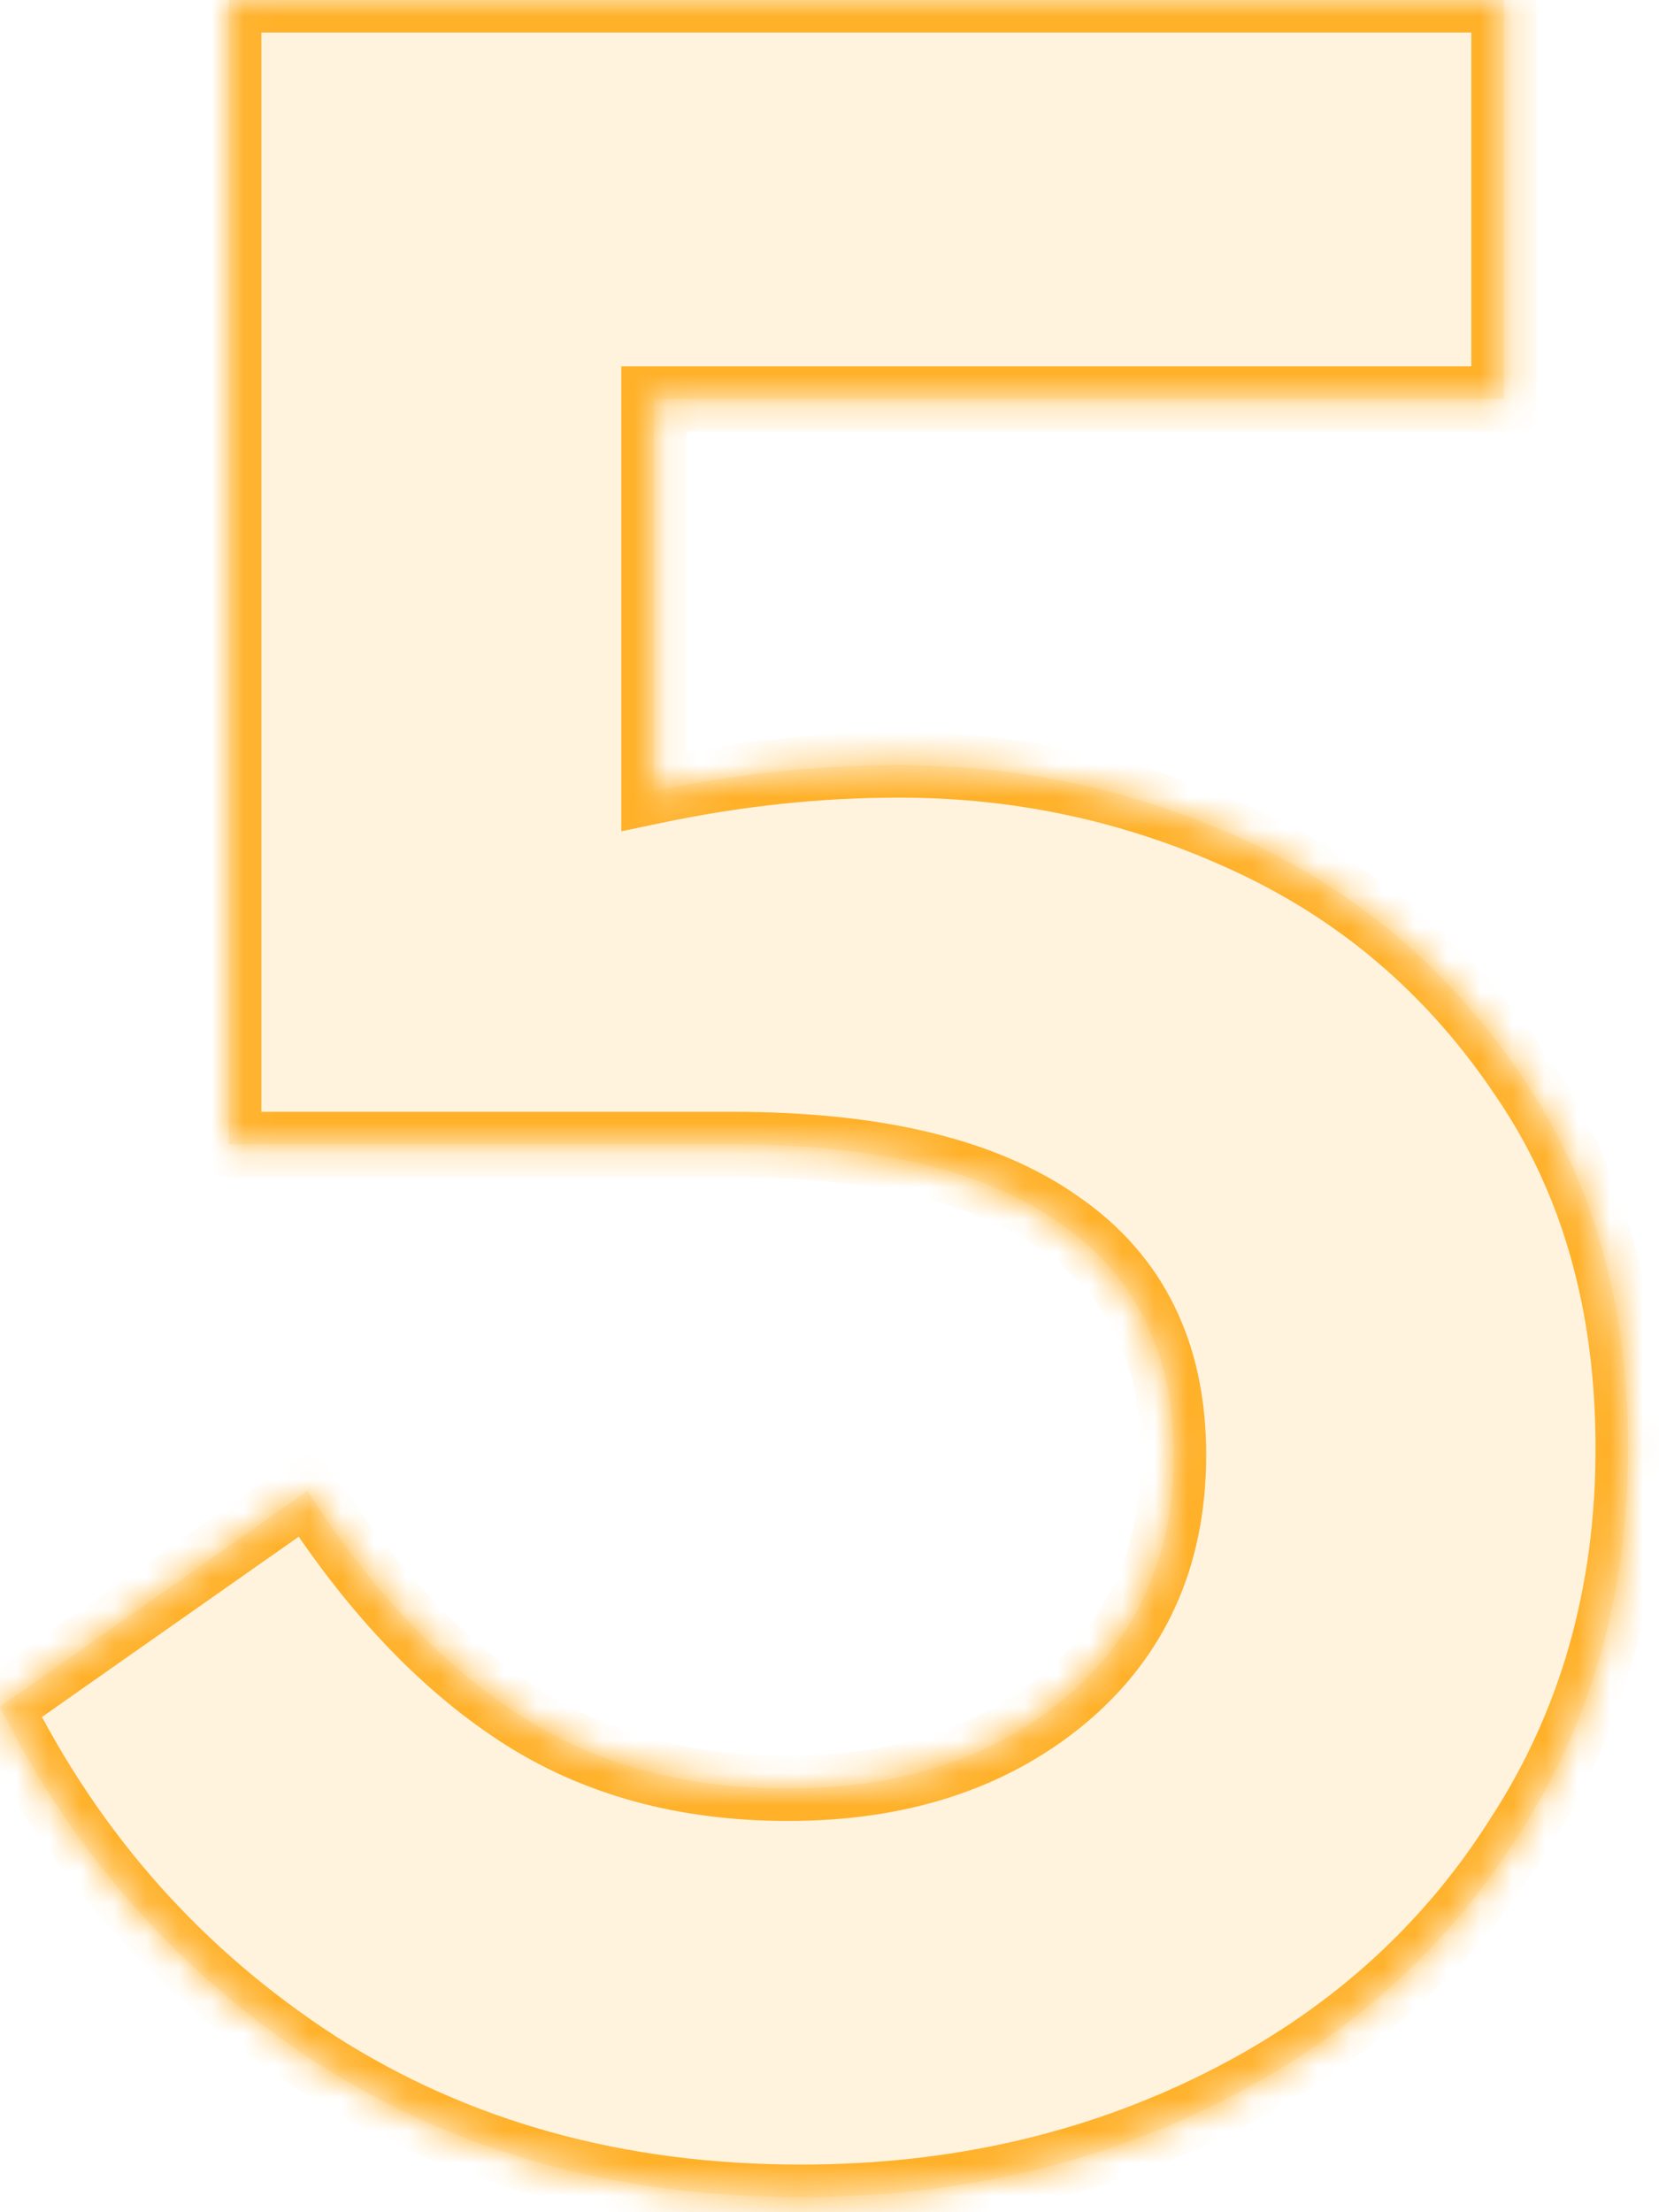
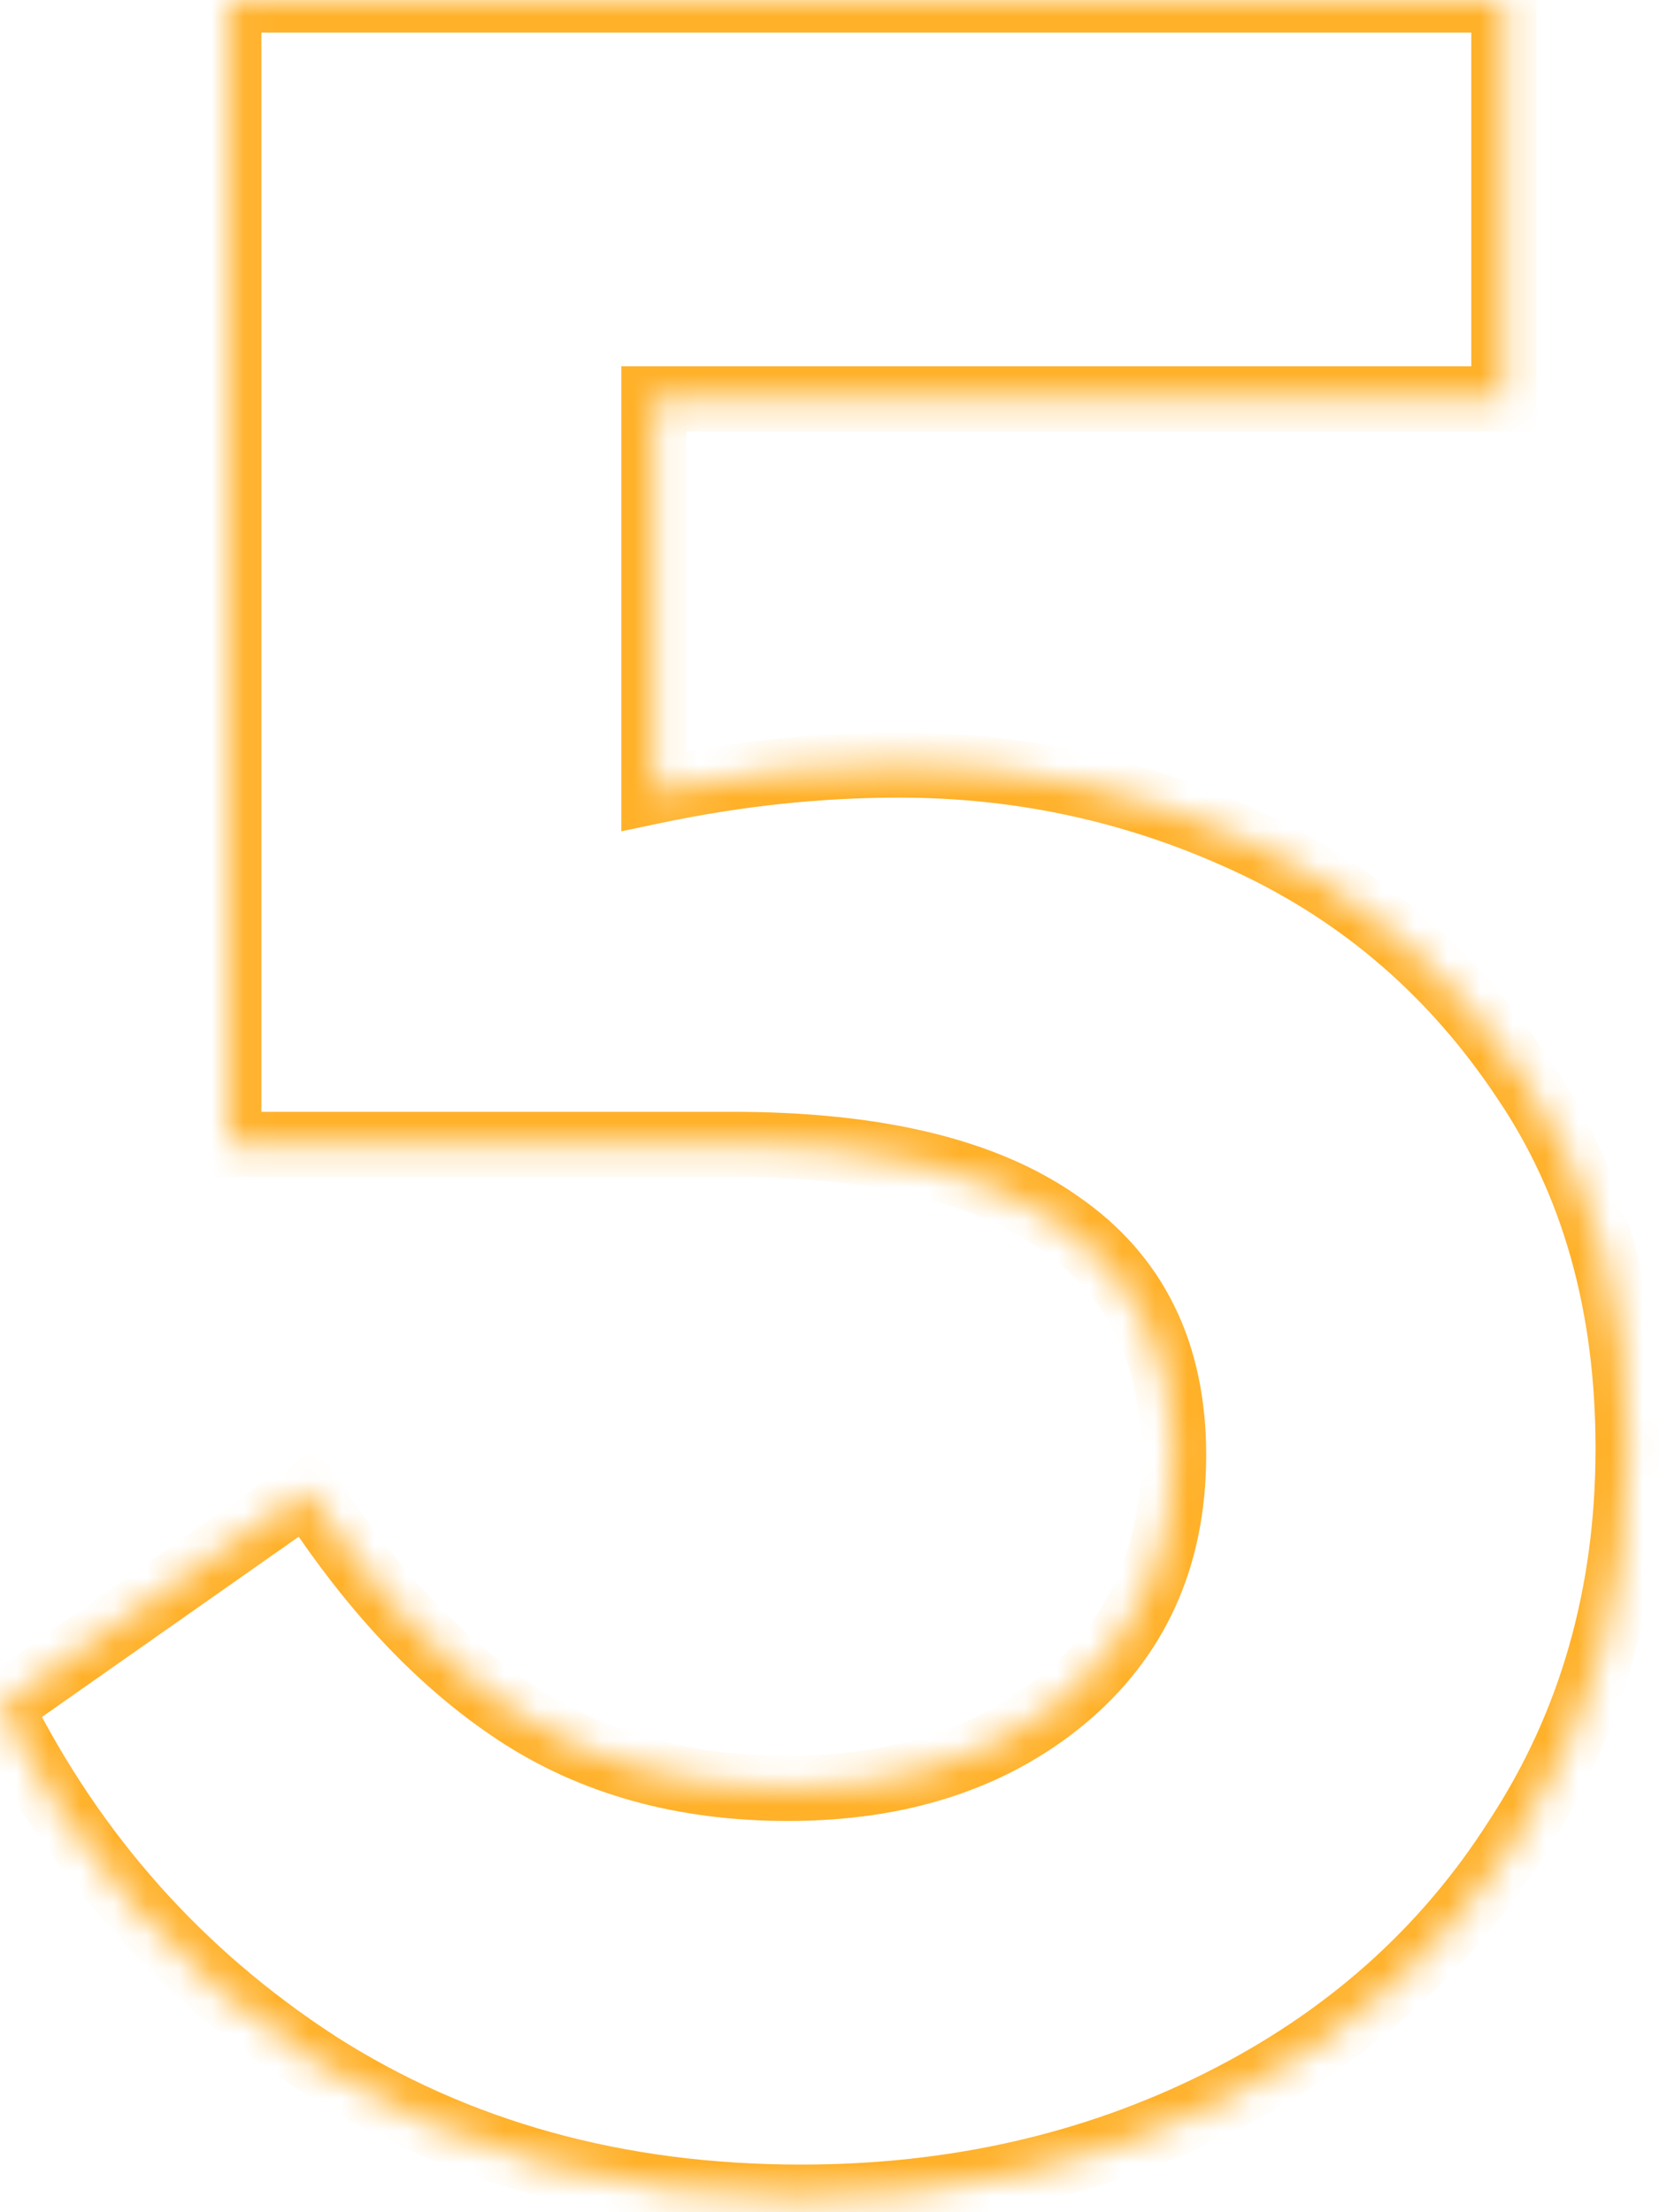
<svg xmlns="http://www.w3.org/2000/svg" width="51" height="68" viewBox="0 0 51 68" fill="none">
  <g data-figma-bg-blur-radius="54.9">
    <mask id="path-1-inside-1_0_5442" fill="white">
      <path d="M27.637 23.517C31.456 23.517 35.075 24.321 38.492 25.929C41.908 27.537 44.689 29.949 46.833 33.165C48.977 36.314 50.049 40.1 50.049 44.522C50.049 49.011 48.91 52.997 46.632 56.481C44.421 59.965 41.373 62.679 37.486 64.622C33.6 66.565 29.312 67.536 24.622 67.536C18.994 67.536 14.037 66.163 9.749 63.416C5.528 60.669 2.278 57.017 2.65259e-05 52.461L9.447 45.828C11.39 48.843 13.534 51.121 15.879 52.662C18.224 54.203 21.005 54.974 24.221 54.974C27.637 54.974 30.451 54.069 32.663 52.26C34.941 50.384 36.08 47.872 36.08 44.723C36.08 41.574 34.907 39.195 32.562 37.587C30.284 35.979 26.934 35.175 22.512 35.175H7.035V7.54893e-05H46.23V12.261H20.1V24.321C22.646 23.785 25.159 23.517 27.637 23.517Z" />
    </mask>
-     <path d="M27.637 23.517C31.456 23.517 35.075 24.321 38.492 25.929C41.908 27.537 44.689 29.949 46.833 33.165C48.977 36.314 50.049 40.1 50.049 44.522C50.049 49.011 48.91 52.997 46.632 56.481C44.421 59.965 41.373 62.679 37.486 64.622C33.6 66.565 29.312 67.536 24.622 67.536C18.994 67.536 14.037 66.163 9.749 63.416C5.528 60.669 2.278 57.017 2.65259e-05 52.461L9.447 45.828C11.39 48.843 13.534 51.121 15.879 52.662C18.224 54.203 21.005 54.974 24.221 54.974C27.637 54.974 30.451 54.069 32.663 52.26C34.941 50.384 36.08 47.872 36.08 44.723C36.08 41.574 34.907 39.195 32.562 37.587C30.284 35.979 26.934 35.175 22.512 35.175H7.035V7.54893e-05H46.23V12.261H20.1V24.321C22.646 23.785 25.159 23.517 27.637 23.517Z" fill="#FFB12A" fill-opacity="0.16" />
    <path d="M38.492 25.929L38.066 26.834L38.492 25.929ZM46.833 33.165L46.001 33.72L46.006 33.728L46.833 33.165ZM46.632 56.481L45.795 55.934L45.788 55.945L46.632 56.481ZM37.486 64.622L37.934 65.516L37.486 64.622ZM9.749 63.416L9.203 64.254L9.209 64.258L9.749 63.416ZM2.64645e-05 52.461L-0.575 51.643L-1.28 52.138L-0.894 52.908L2.64645e-05 52.461ZM9.447 45.828L10.288 45.286L9.724 44.412L8.872 45.01L9.447 45.828ZM15.879 52.662L15.33 53.498L15.879 52.662ZM32.663 52.26L33.296 53.034L33.298 53.032L32.663 52.26ZM32.562 37.587L31.985 38.404L31.997 38.412L32.562 37.587ZM7.035 35.175H6.035V36.175H7.035V35.175ZM7.035 7.54893e-05V-1H6.035V7.54893e-05H7.035ZM46.23 7.54893e-05H47.23V-1H46.23V7.54893e-05ZM46.23 12.261V13.261H47.23V12.261H46.23ZM20.1 12.261V11.261H19.1V12.261H20.1ZM20.1 24.321H19.1V25.553L20.306 25.3L20.1 24.321ZM27.637 23.517V24.517C31.311 24.517 34.783 25.289 38.066 26.834L38.492 25.929L38.917 25.024C35.366 23.353 31.602 22.517 27.637 22.517V23.517ZM38.492 25.929L38.066 26.834C41.314 28.363 43.956 30.652 46.001 33.72L46.833 33.165L47.665 32.61C45.423 29.247 42.503 26.712 38.917 25.024L38.492 25.929ZM46.833 33.165L46.006 33.728C48.02 36.685 49.049 40.267 49.049 44.522H50.049H51.049C51.049 39.932 49.934 35.943 47.66 32.602L46.833 33.165ZM50.049 44.522H49.049C49.049 48.832 47.958 52.625 45.795 55.934L46.632 56.481L47.469 57.028C49.862 53.369 51.049 49.189 51.049 44.522H50.049ZM46.632 56.481L45.788 55.945C43.679 59.268 40.772 61.861 37.039 63.727L37.486 64.622L37.934 65.516C41.973 63.496 45.163 60.663 47.476 57.017L46.632 56.481ZM37.486 64.622L37.039 63.727C33.303 65.595 29.17 66.536 24.622 66.536V67.536V68.536C29.455 68.536 33.898 67.534 37.934 65.516L37.486 64.622ZM24.622 67.536V66.536C19.165 66.536 14.398 65.207 10.288 62.574L9.749 63.416L9.209 64.258C13.675 67.118 18.824 68.536 24.622 68.536V67.536ZM9.749 63.416L10.294 62.577C6.224 59.929 3.094 56.413 0.894 52.014L2.64645e-05 52.461L-0.894 52.908C1.462 57.621 4.831 61.409 9.203 64.254L9.749 63.416ZM2.64645e-05 52.461L0.575 53.279L10.022 46.647L9.447 45.828L8.872 45.01L-0.575 51.643L2.64645e-05 52.461ZM9.447 45.828L8.606 46.37C10.605 49.471 12.841 51.862 15.33 53.498L15.879 52.662L16.428 51.826C14.227 50.38 12.175 48.215 10.288 45.286L9.447 45.828ZM15.879 52.662L15.33 53.498C17.861 55.161 20.839 55.974 24.221 55.974V54.974V53.974C21.17 53.974 18.587 53.245 16.428 51.826L15.879 52.662ZM24.221 54.974V55.974C27.821 55.974 30.873 55.017 33.296 53.034L32.663 52.26L32.029 51.486C30.03 53.122 27.454 53.974 24.221 53.974V54.974ZM32.663 52.26L33.298 53.032C35.824 50.952 37.08 48.147 37.08 44.723H36.08H35.08C35.08 47.596 34.057 49.816 32.027 51.488L32.663 52.26ZM36.08 44.723H37.08C37.08 41.285 35.777 38.579 33.128 36.762L32.562 37.587L31.997 38.412C34.037 39.811 35.08 41.862 35.08 44.723H36.08ZM32.562 37.587L33.139 36.77C30.619 34.992 27.029 34.175 22.512 34.175V35.175V36.175C26.839 36.175 29.949 36.967 31.985 38.404L32.562 37.587ZM22.512 35.175V34.175H7.035V35.175V36.175H22.512V35.175ZM7.035 35.175H8.035V7.54893e-05H7.035H6.035V35.175H7.035ZM7.035 7.54893e-05V1H46.23V7.54893e-05V-1H7.035V7.54893e-05ZM46.23 7.54893e-05H45.23V12.261H46.23H47.23V7.54893e-05H46.23ZM46.23 12.261V11.261H20.1V12.261V13.261H46.23V12.261ZM20.1 12.261H19.1V24.321H20.1H21.1V12.261H20.1ZM20.1 24.321L20.306 25.3C22.788 24.777 25.231 24.517 27.637 24.517V23.517V22.517C25.086 22.517 22.504 22.793 19.894 23.343L20.1 24.321Z" fill="#FFB12A" mask="url(#path-1-inside-1_0_5442)" />
  </g>
  <defs>
    <clipPath id="bgblur_0_0_5442_clip_path" transform="translate(54.9 54.9)">
-       <path d="M27.637 23.517C31.456 23.517 35.075 24.321 38.492 25.929C41.908 27.537 44.689 29.949 46.833 33.165C48.977 36.314 50.049 40.1 50.049 44.522C50.049 49.011 48.91 52.997 46.632 56.481C44.421 59.965 41.373 62.679 37.486 64.622C33.6 66.565 29.312 67.536 24.622 67.536C18.994 67.536 14.037 66.163 9.749 63.416C5.528 60.669 2.278 57.017 2.65259e-05 52.461L9.447 45.828C11.39 48.843 13.534 51.121 15.879 52.662C18.224 54.203 21.005 54.974 24.221 54.974C27.637 54.974 30.451 54.069 32.663 52.26C34.941 50.384 36.08 47.872 36.08 44.723C36.08 41.574 34.907 39.195 32.562 37.587C30.284 35.979 26.934 35.175 22.512 35.175H7.035V7.54893e-05H46.23V12.261H20.1V24.321C22.646 23.785 25.159 23.517 27.637 23.517Z" />
-     </clipPath>
+       </clipPath>
  </defs>
</svg>